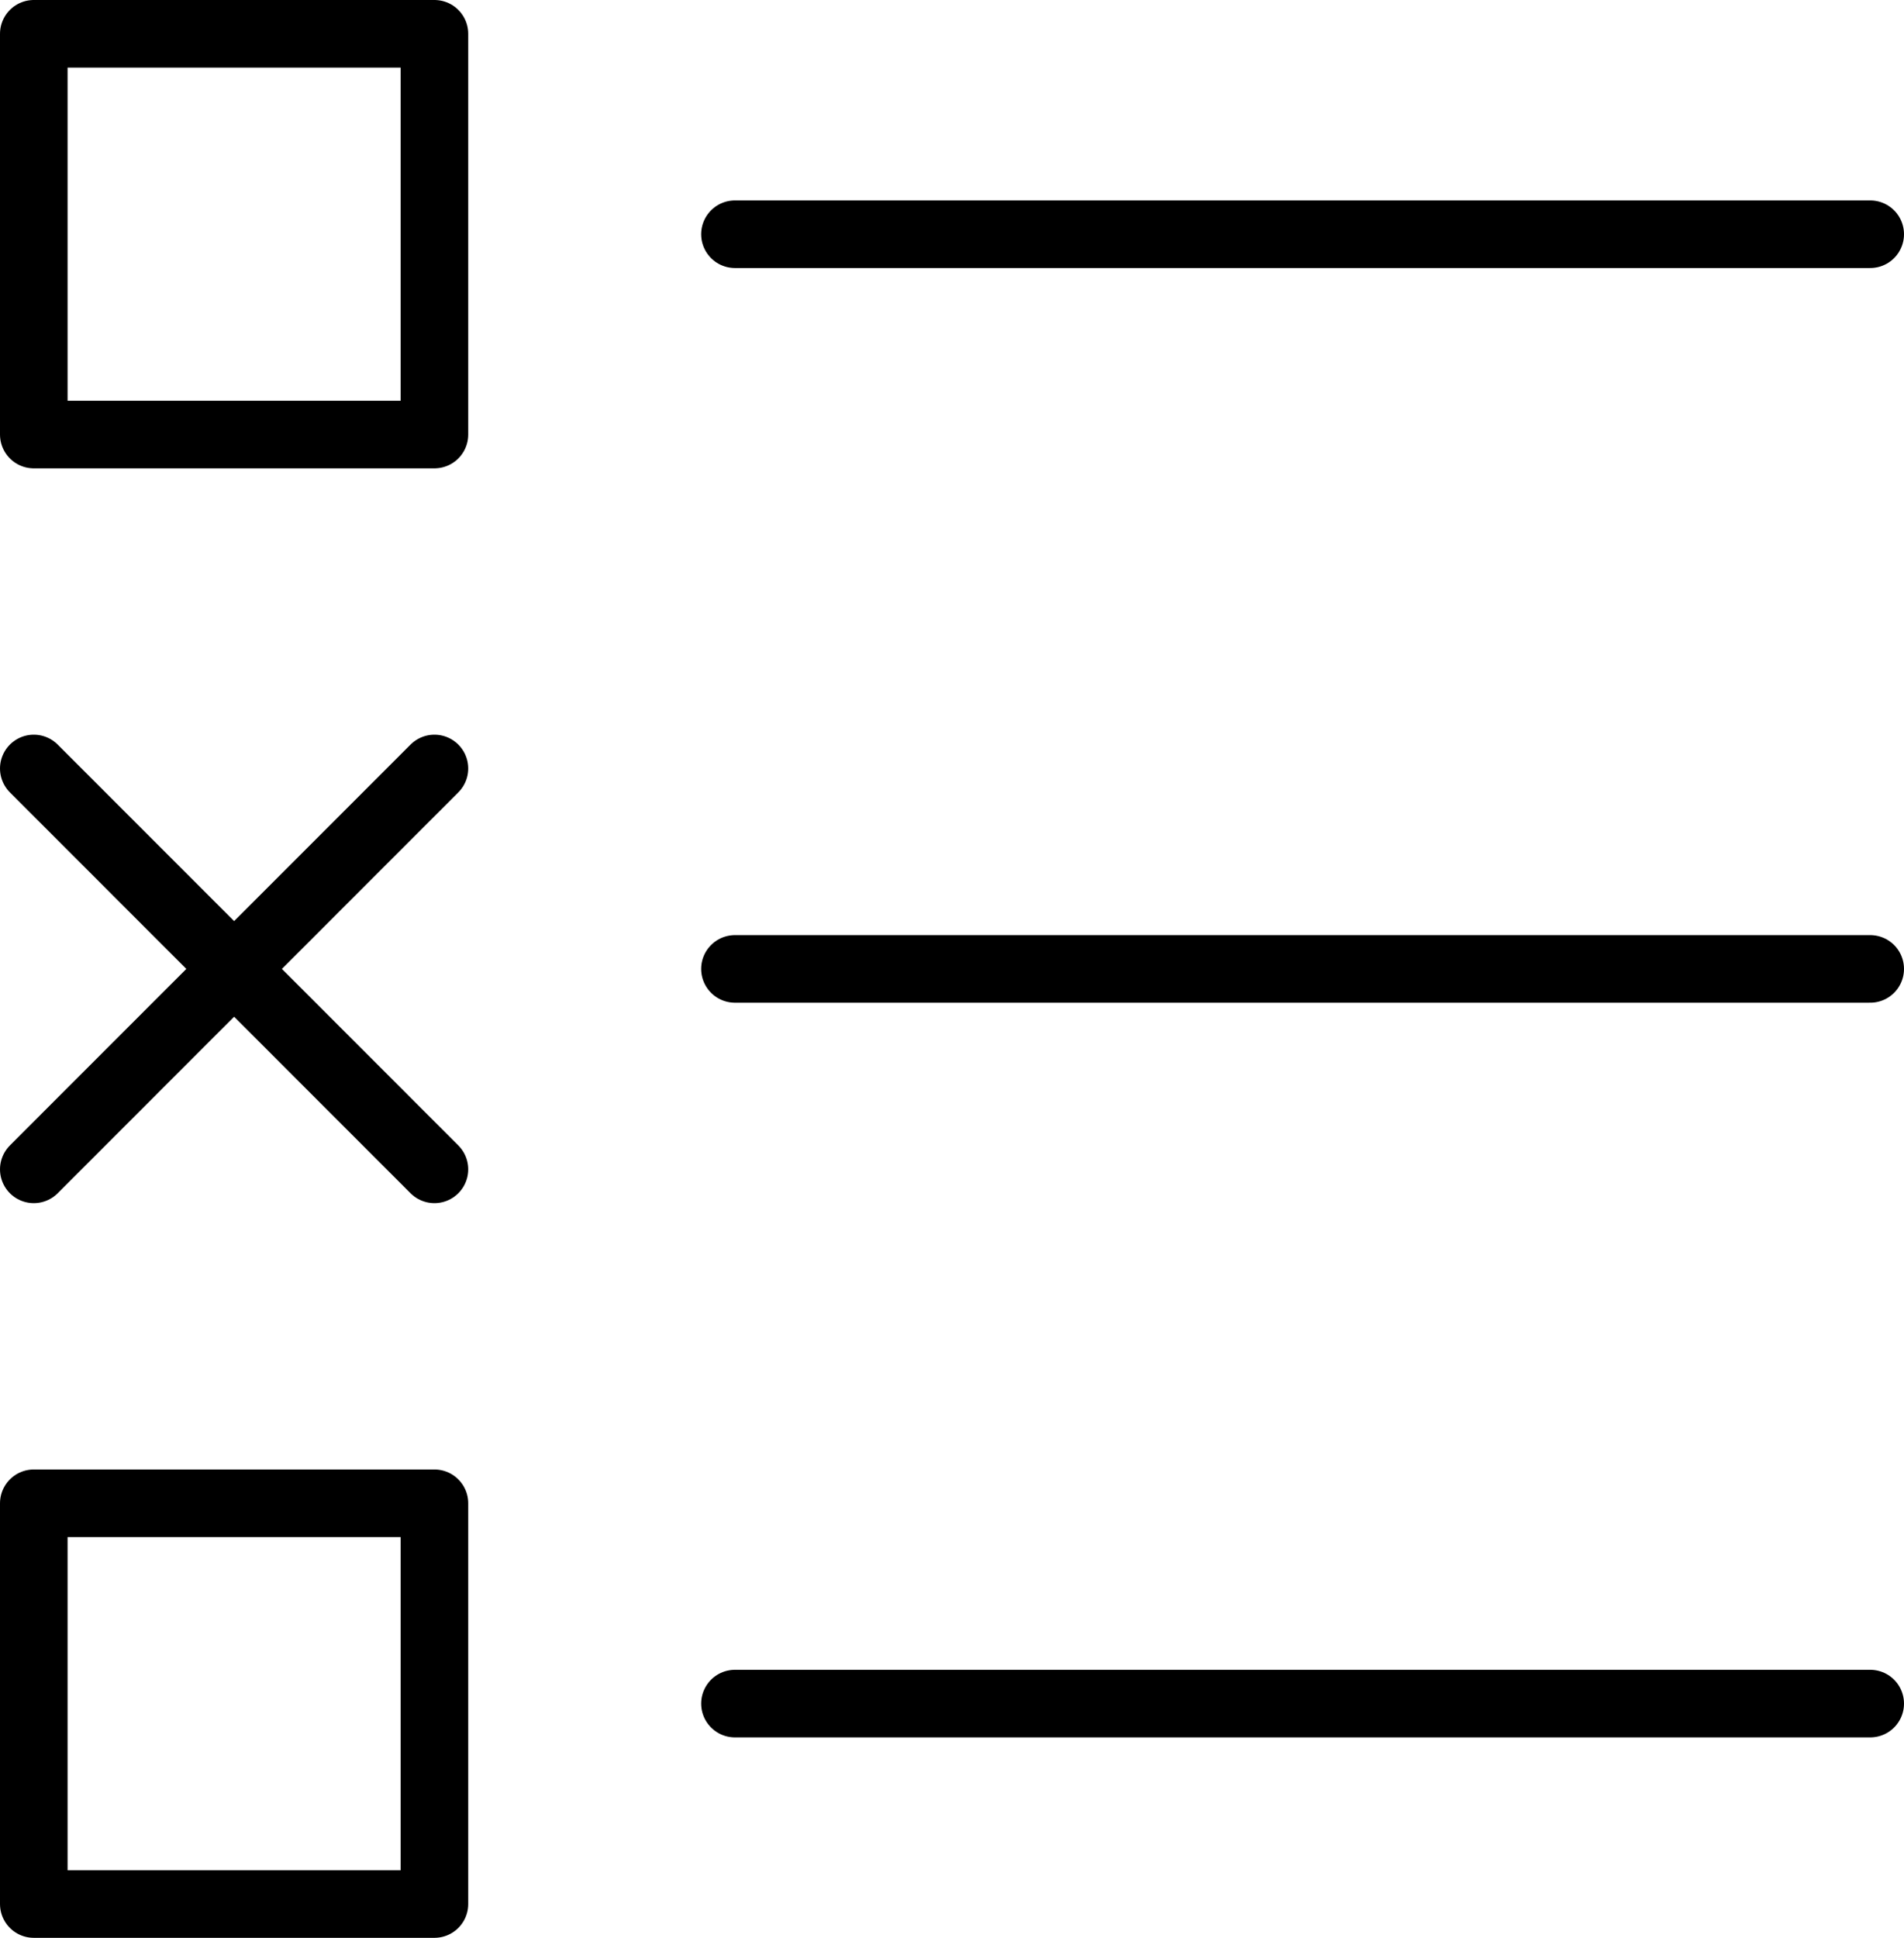
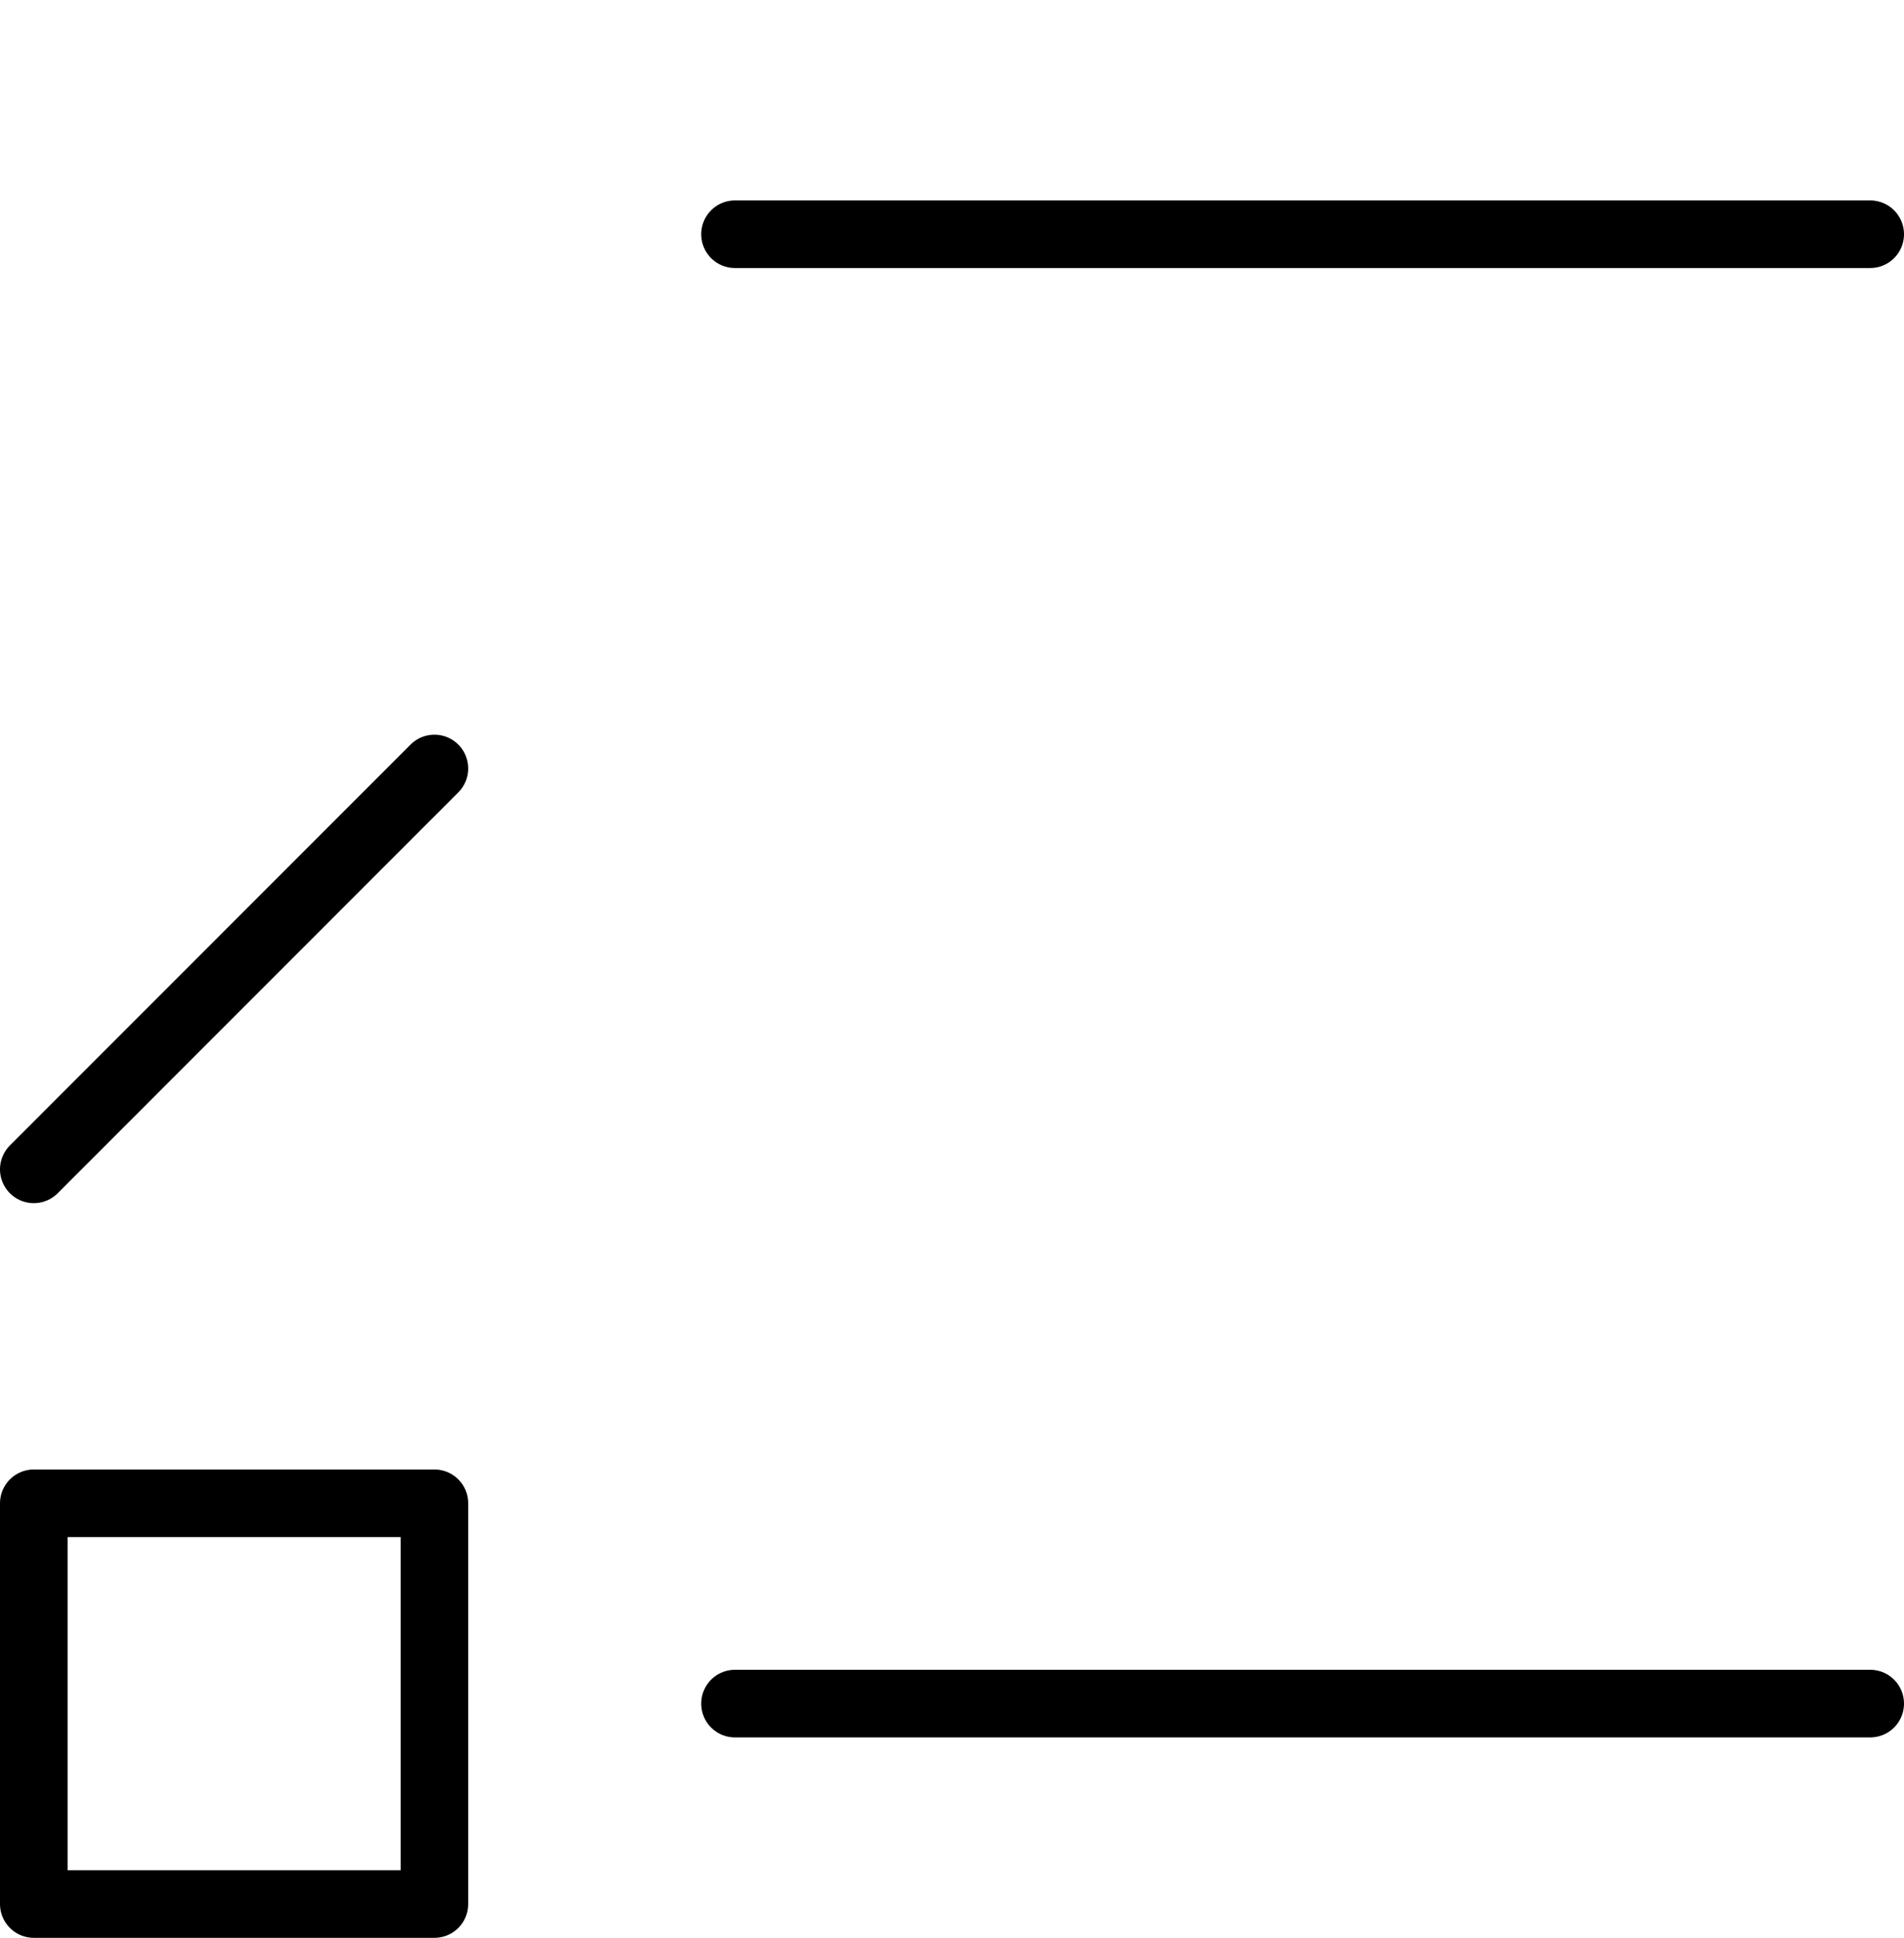
<svg xmlns="http://www.w3.org/2000/svg" width="169.04" height="172" viewBox="0 0 169.04 172">
  <defs>
    <style>.a{fill:none;stroke:#000;stroke-linecap:round;stroke-linejoin:round;stroke-width:6px;}</style>
  </defs>
  <line class="a" x1="65.25" y1="20.79" x2="166.04" y2="20.79" />
-   <line class="a" x1="65.25" y1="86" x2="166.04" y2="86" />
  <line class="a" x1="65.25" y1="151.21" x2="166.04" y2="151.21" />
-   <rect class="a" x="3" y="3" width="35.57" height="35.57" />
  <rect class="a" x="3" y="133.43" width="35.57" height="35.57" />
-   <line class="a" x1="3" y1="68.21" x2="38.57" y2="103.79" />
  <line class="a" x1="38.57" y1="68.21" x2="3" y2="103.79" />
</svg>